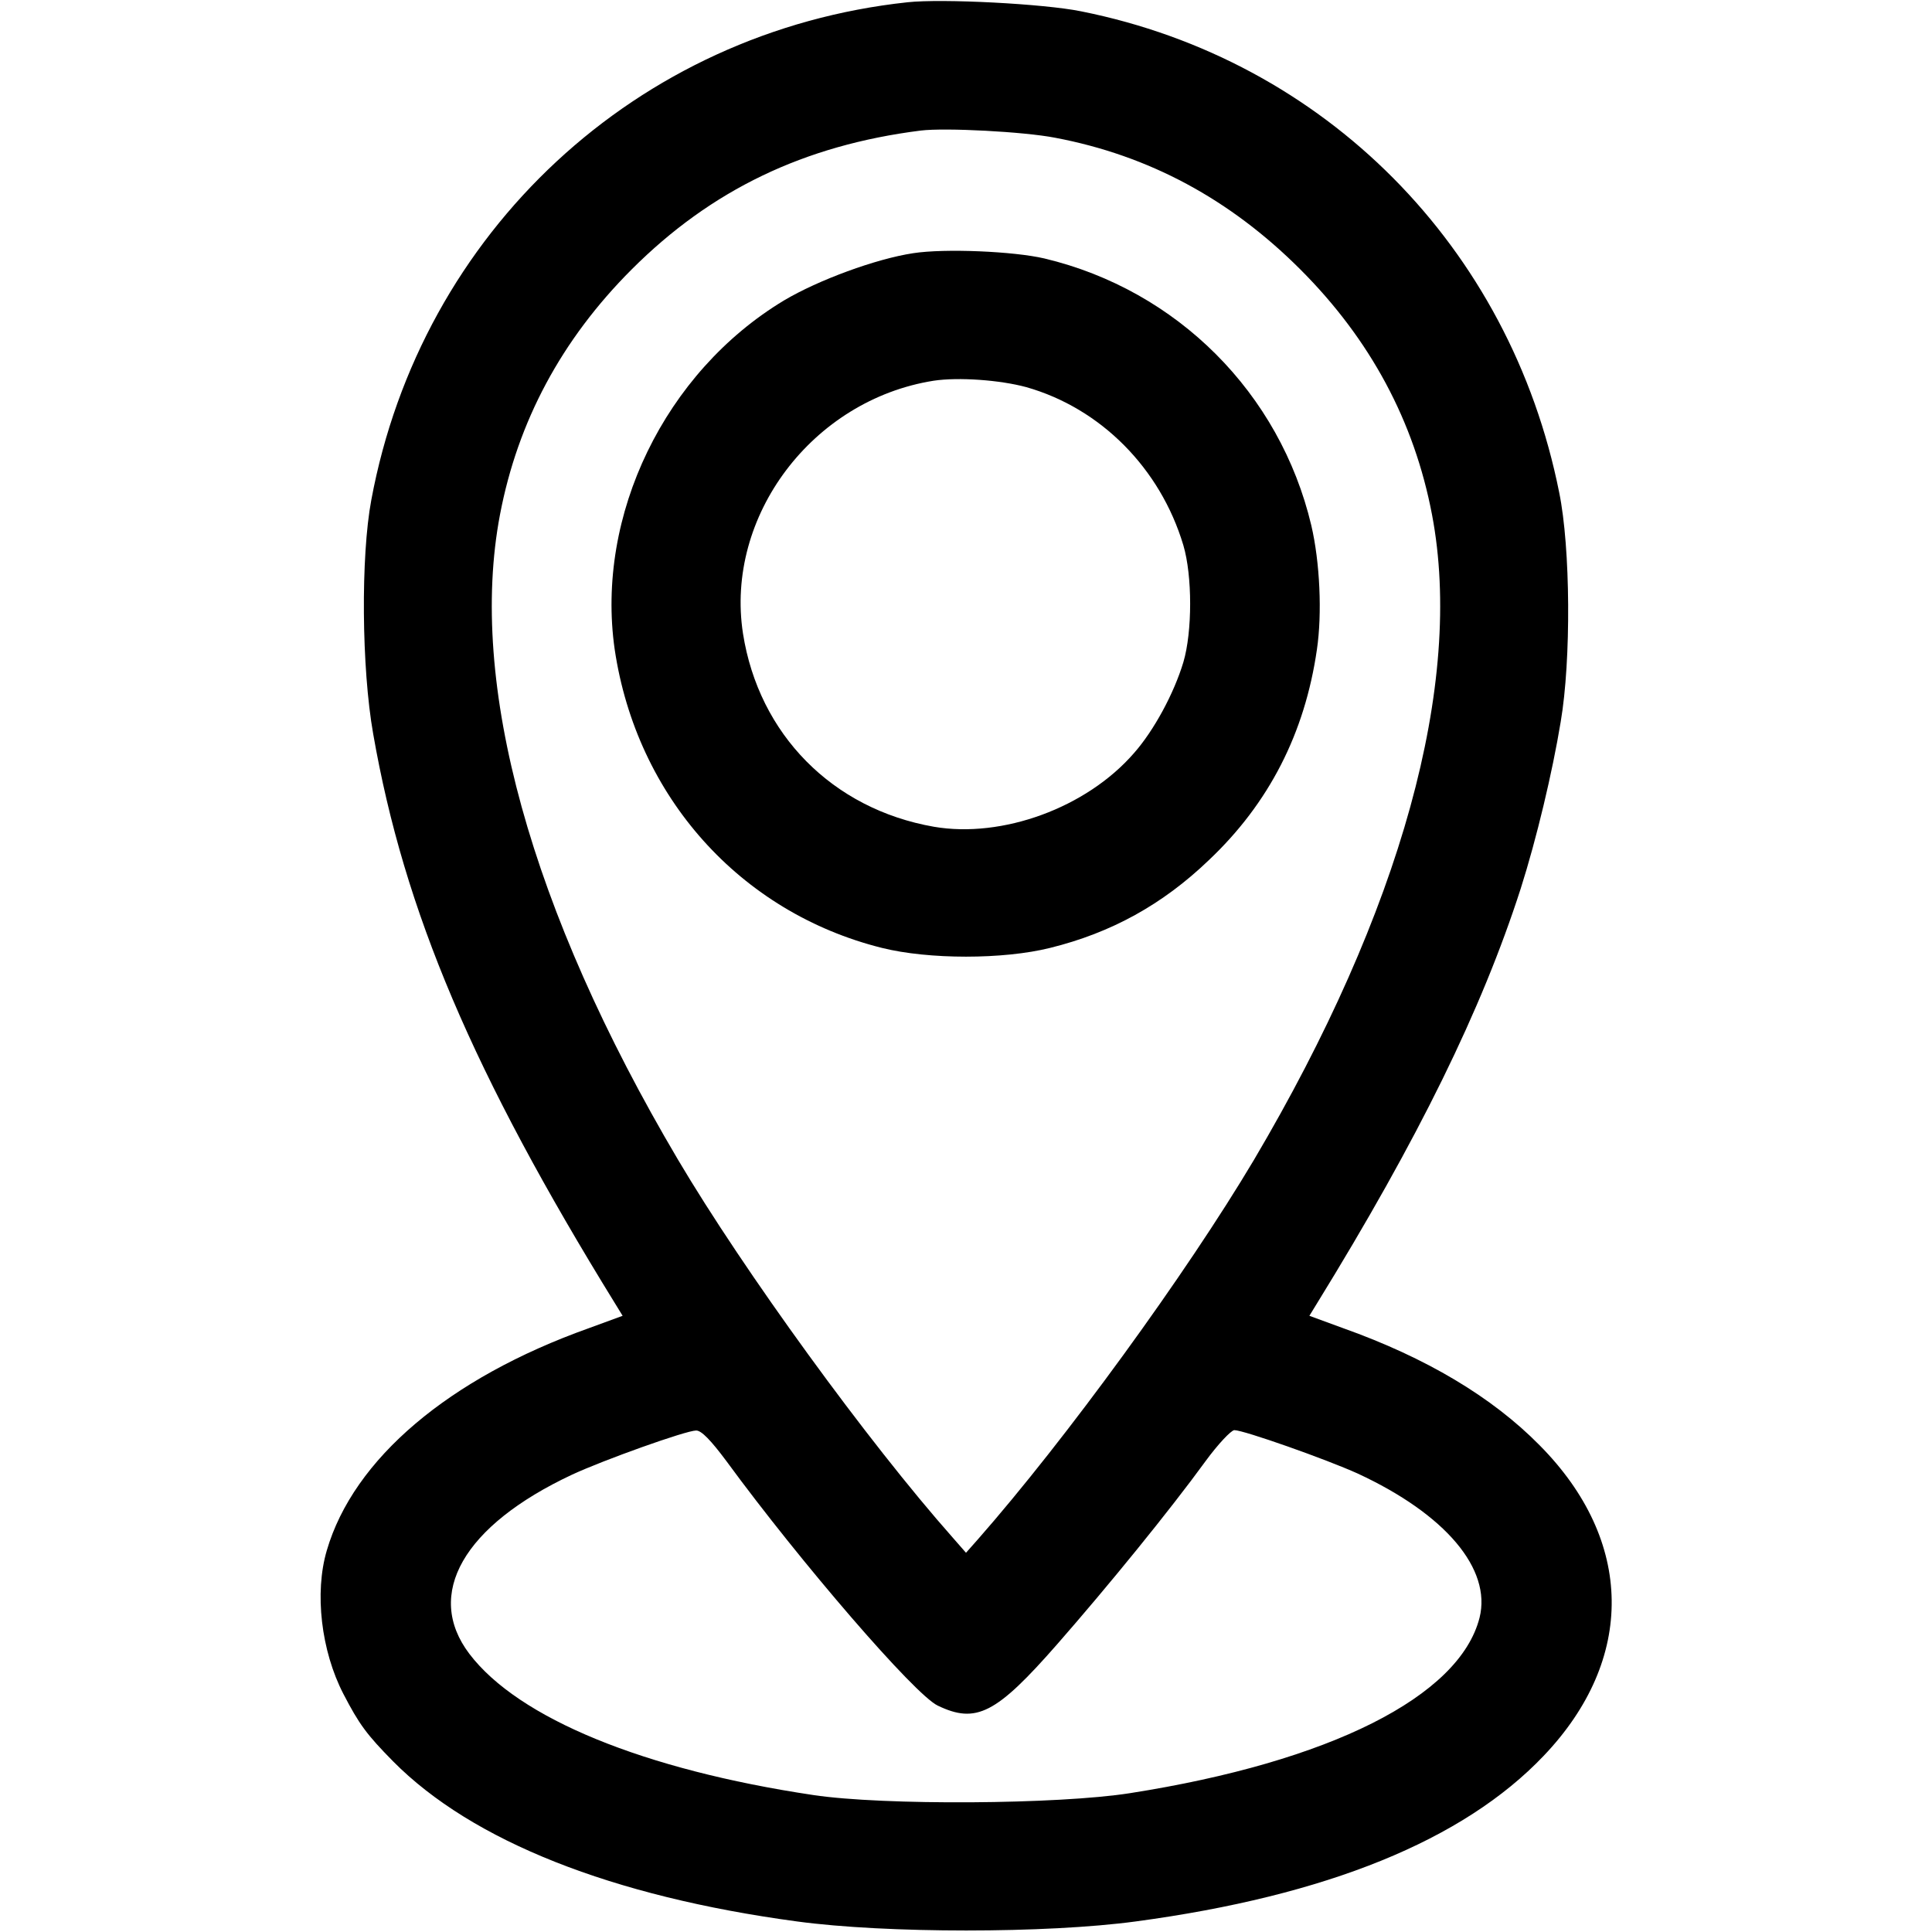
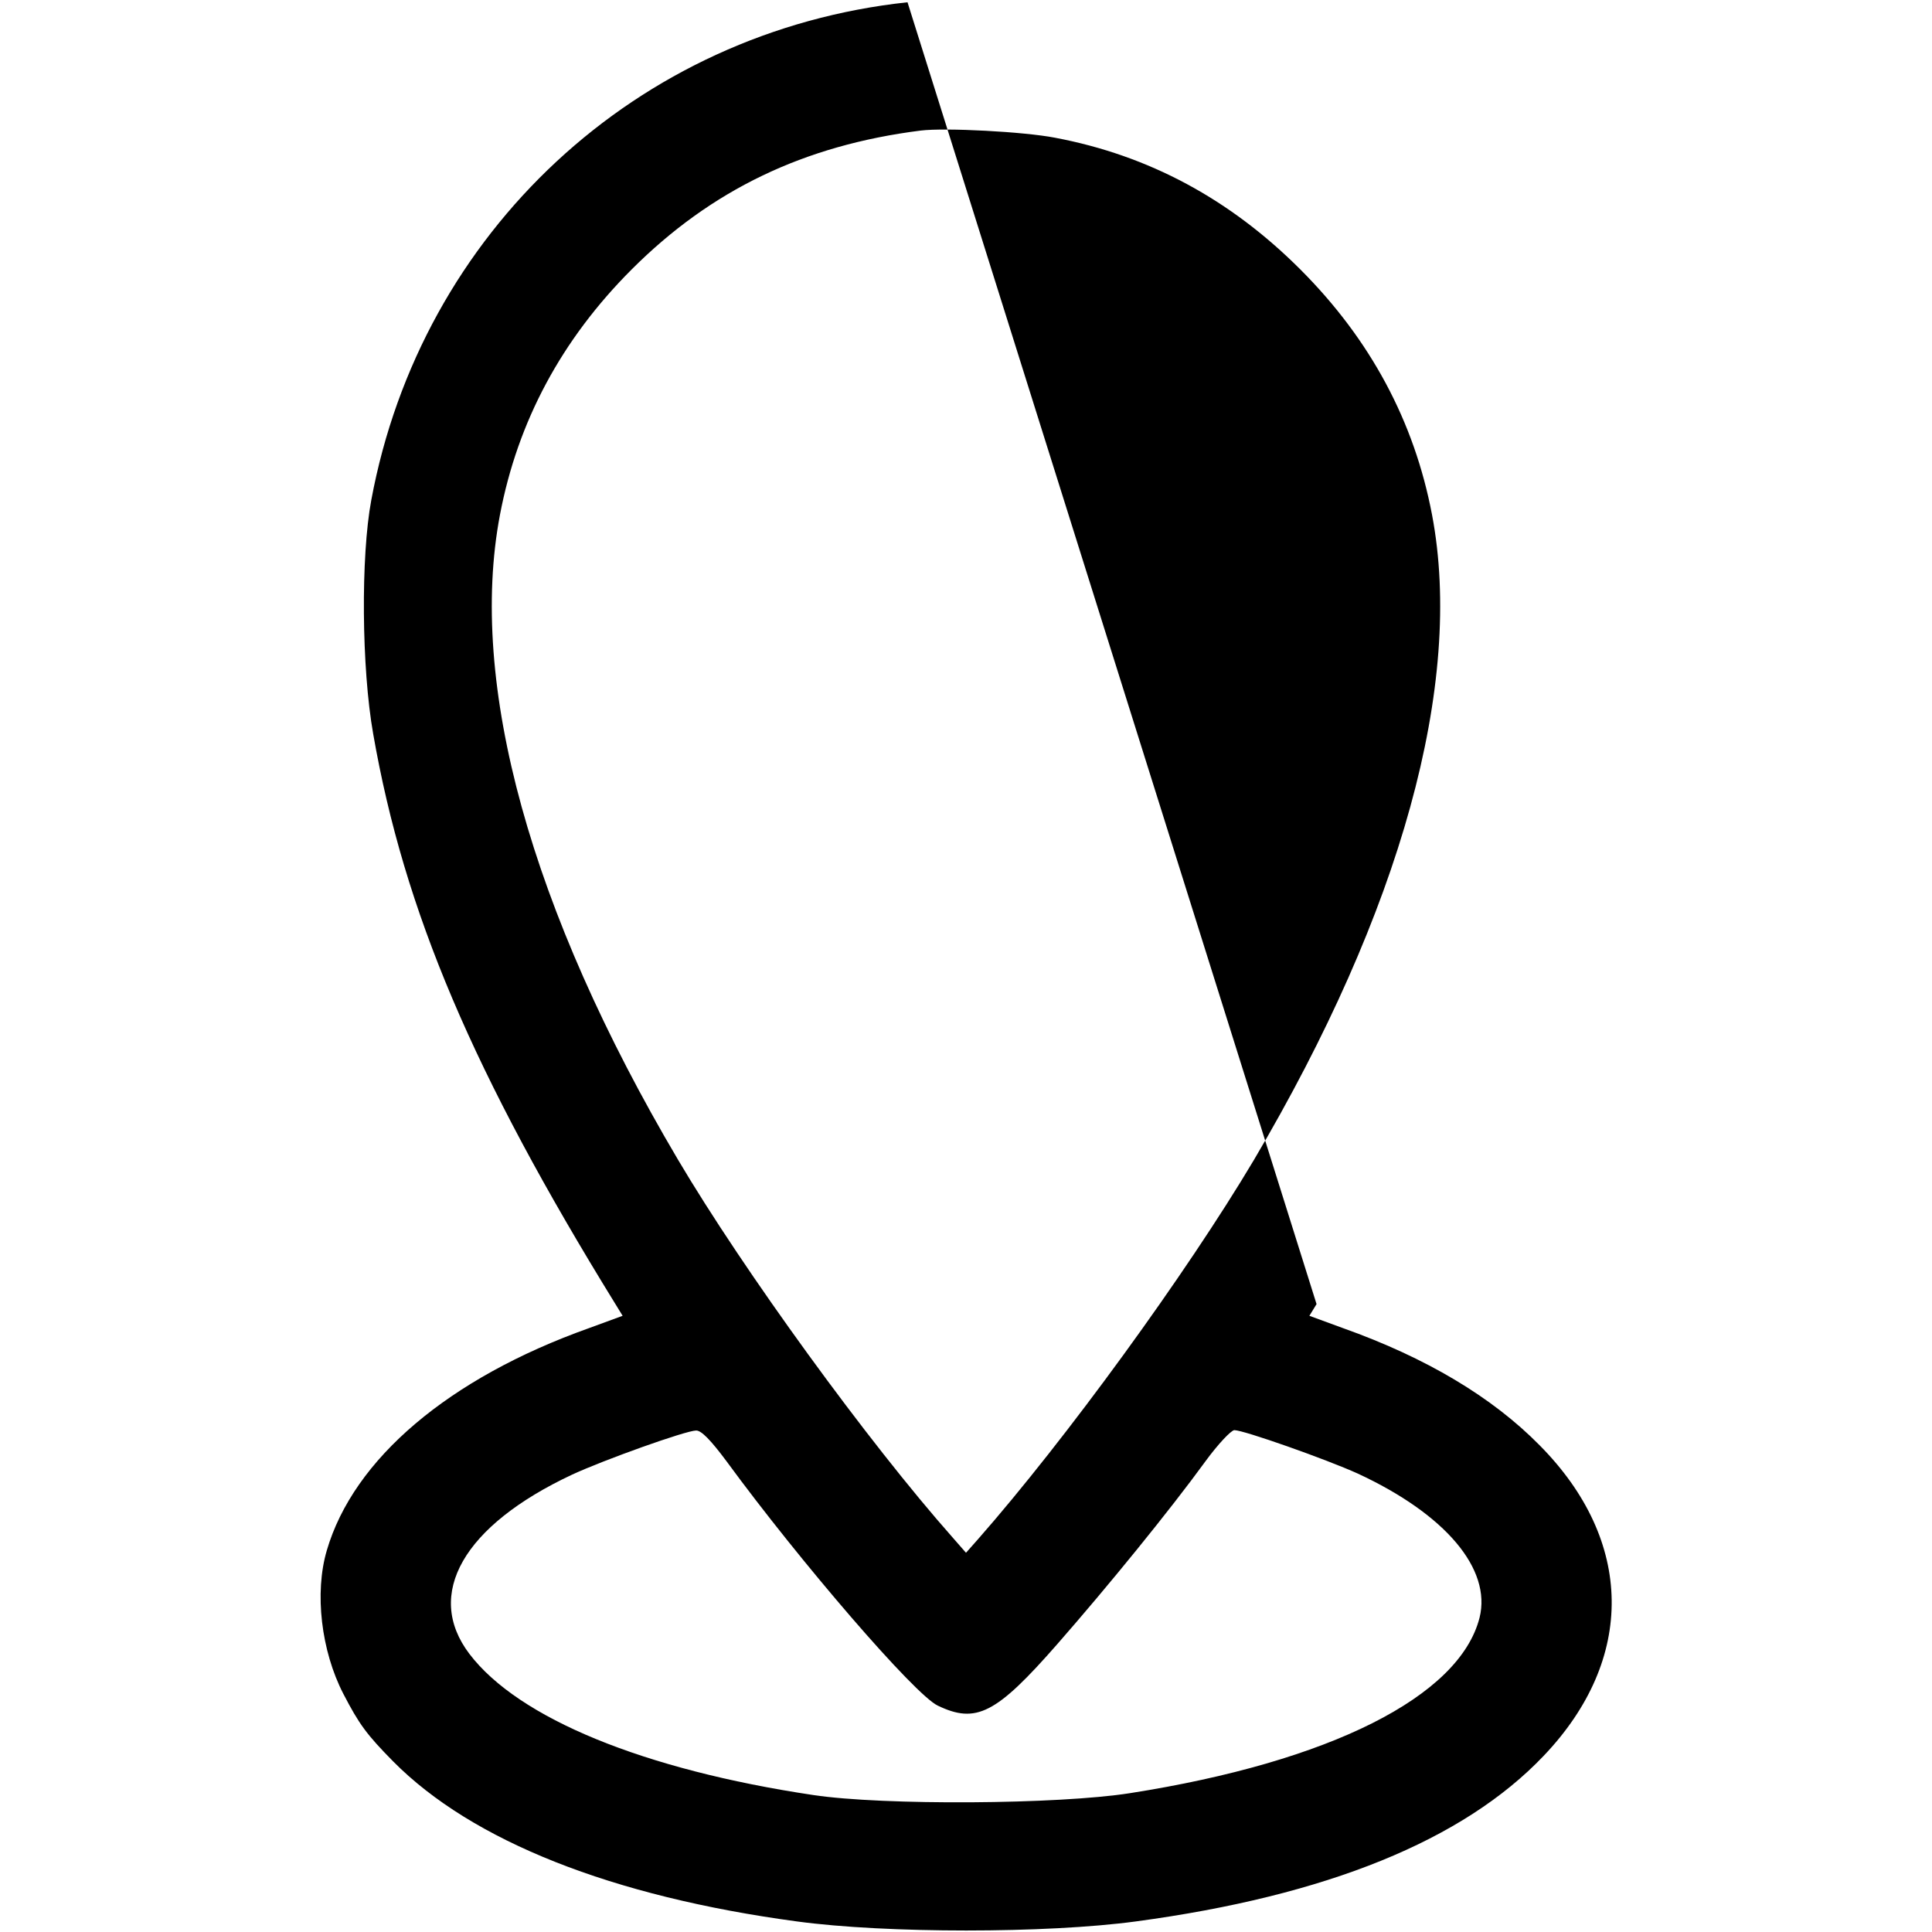
<svg xmlns="http://www.w3.org/2000/svg" version="1.0" width="512pt" height="512pt" viewBox="0 0 512 512" preserveAspectRatio="xMidYMid meet">
  <g transform="translate(0,512) scale(0.1,-0.1)" fill="#000000" stroke="none">
-     <path d="M2405 5114 c-717 -77 -1289 -608 -1421 -1319 -28 -149 -26 -445 5 -620 82 -470 265 -900 642 -1511 l19 -31 -90 -33 c-370 -132 -623 -346 -694 -589 -33 -112 -15 -266 44 -380 42 -81 62 -108 132 -179 209 -211 580 -358 1070 -424 236 -32 661 -32 898 0 506 68 868 215 1081 439 244 256 240 570 -11 823 -126 128 -301 232 -520 310 l-90 33 19 31 c270 438 438 781 541 1101 42 132 84 308 106 442 28 164 26 462 -4 608 -130 651 -621 1146 -1267 1275 -98 20 -368 34 -460 24z m391 -359 c249 -47 464 -163 650 -349 186 -186 302 -403 349 -650 85 -447 -82 -1050 -472 -1710 -179 -301 -499 -741 -732 -1006 l-31 -35 -35 40 c-225 254 -554 707 -729 1003 -390 660 -556 1261 -471 1708 47 247 163 464 349 650 211 211 457 329 766 368 65 8 274 -3 356 -19z m-871 -3507 c197 -269 499 -619 560 -648 102 -49 155 -22 317 163 134 153 297 353 393 485 33 45 67 81 76 82 25 0 243 -77 327 -115 233 -108 355 -253 323 -382 -53 -209 -397 -382 -926 -465 -190 -30 -654 -33 -840 -5 -448 67 -781 203 -911 374 -120 158 -16 340 272 475 84 39 302 117 329 117 14 0 39 -26 80 -81z" />
-     <path d="M2420 4449 c-99 -15 -251 -71 -342 -125 -316 -190 -500 -570 -449 -925 58 -390 332 -697 708 -791 124 -31 322 -31 446 0 162 40 298 115 420 232 160 151 255 337 287 559 14 95 8 231 -15 329 -83 350 -355 623 -707 707 -81 19 -264 27 -348 14z m300 -355 c197 -56 355 -215 416 -419 24 -81 24 -229 0 -310 -25 -83 -78 -181 -131 -241 -126 -145 -349 -226 -530 -195 -269 47 -464 245 -506 512 -48 311 184 619 505 670 66 10 176 2 246 -17z" />
+     <path d="M2405 5114 c-717 -77 -1289 -608 -1421 -1319 -28 -149 -26 -445 5 -620 82 -470 265 -900 642 -1511 l19 -31 -90 -33 c-370 -132 -623 -346 -694 -589 -33 -112 -15 -266 44 -380 42 -81 62 -108 132 -179 209 -211 580 -358 1070 -424 236 -32 661 -32 898 0 506 68 868 215 1081 439 244 256 240 570 -11 823 -126 128 -301 232 -520 310 l-90 33 19 31 z m391 -359 c249 -47 464 -163 650 -349 186 -186 302 -403 349 -650 85 -447 -82 -1050 -472 -1710 -179 -301 -499 -741 -732 -1006 l-31 -35 -35 40 c-225 254 -554 707 -729 1003 -390 660 -556 1261 -471 1708 47 247 163 464 349 650 211 211 457 329 766 368 65 8 274 -3 356 -19z m-871 -3507 c197 -269 499 -619 560 -648 102 -49 155 -22 317 163 134 153 297 353 393 485 33 45 67 81 76 82 25 0 243 -77 327 -115 233 -108 355 -253 323 -382 -53 -209 -397 -382 -926 -465 -190 -30 -654 -33 -840 -5 -448 67 -781 203 -911 374 -120 158 -16 340 272 475 84 39 302 117 329 117 14 0 39 -26 80 -81z" />
  </g>
</svg>